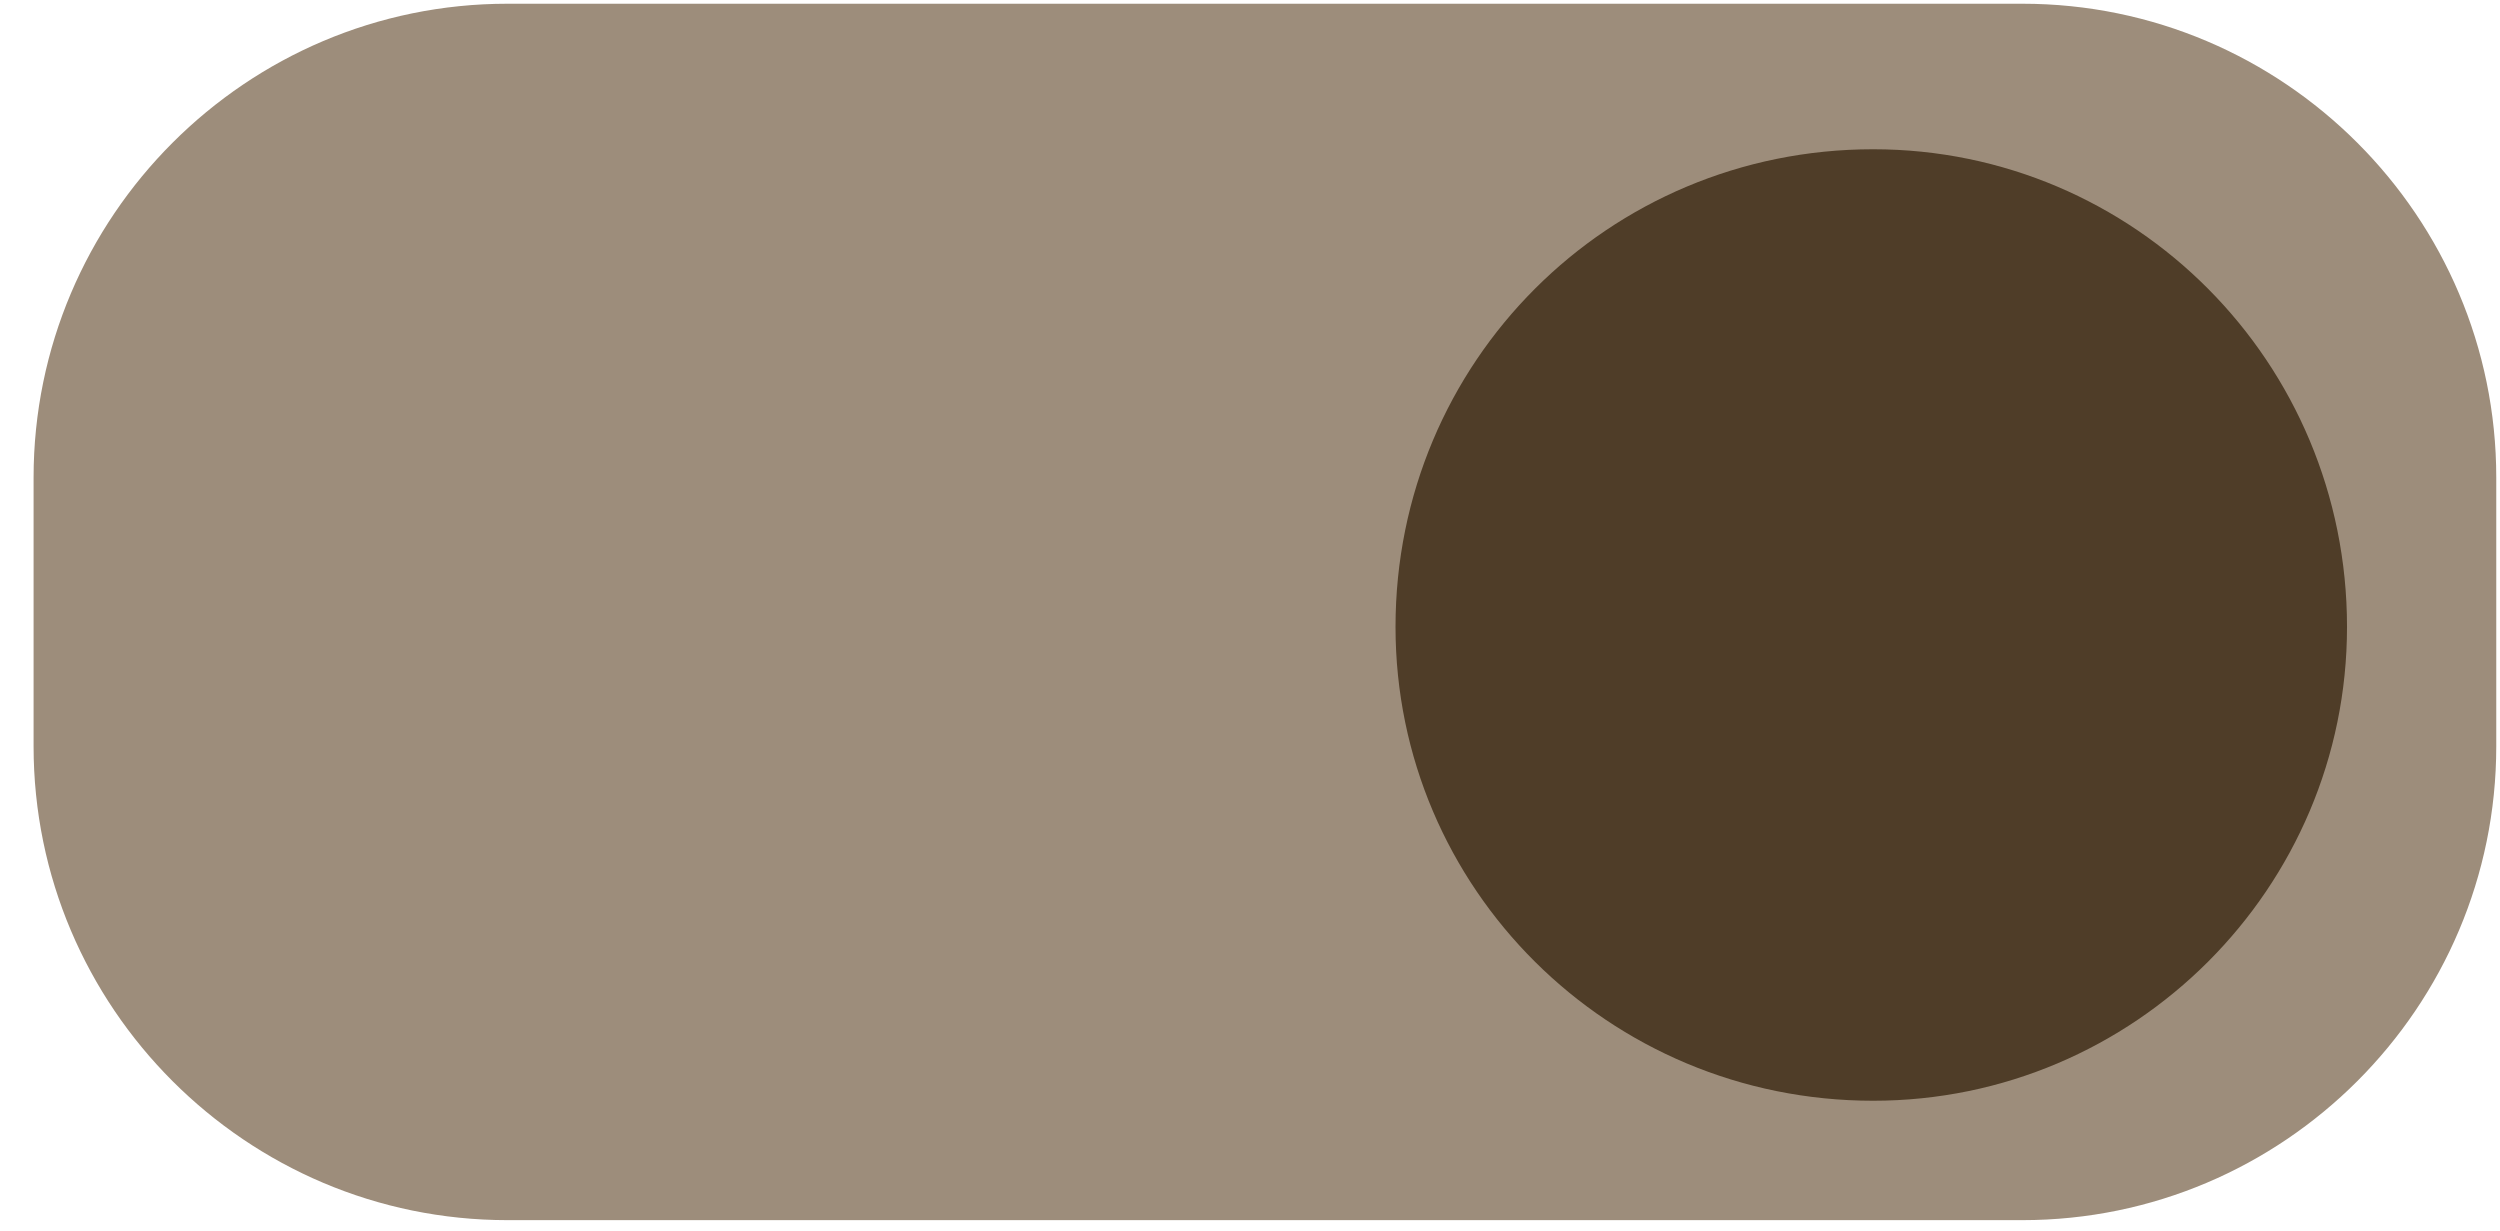
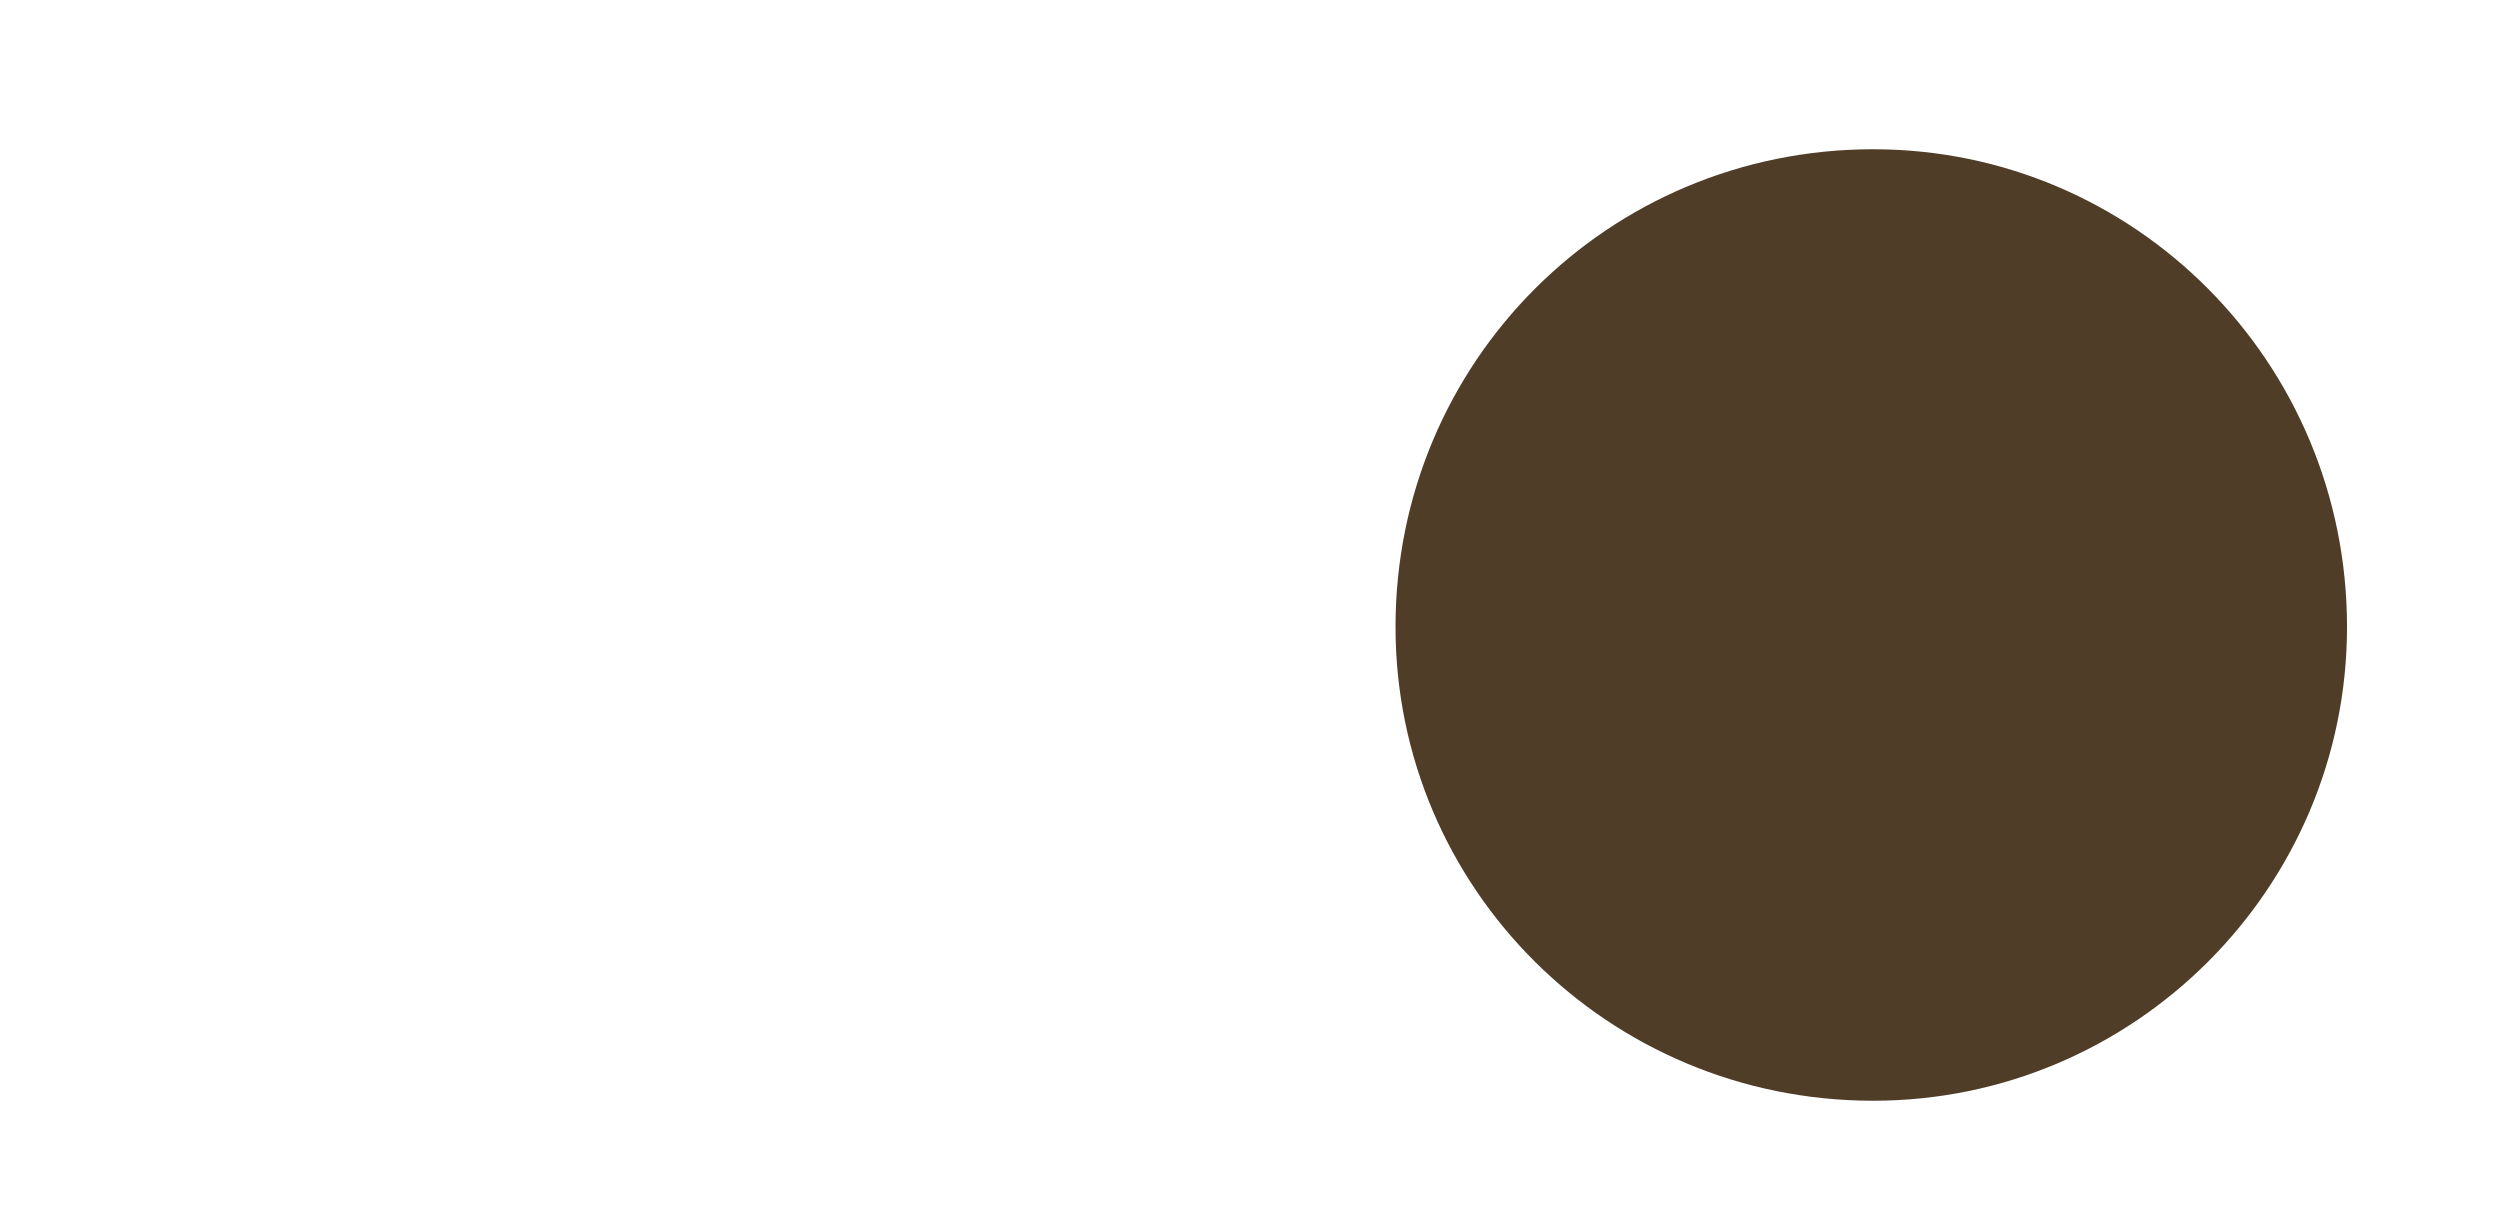
<svg xmlns="http://www.w3.org/2000/svg" viewBox="0 0 67 33" width="67" height="33">
  <style>.a{fill:#9d8d7b}.b{fill:#4f3d28}</style>
-   <path fill-rule="evenodd" class="a" d="m13.6 0.1h40.6c7 0 12.7 5.7 12.7 12.7v7.2c0 7-5.7 12.7-12.7 12.7h-40.6c-7 0-12.7-5.7-12.7-12.7v-7.2c0-7 5.7-12.7 12.7-12.7z" />
  <path fill-rule="evenodd" class="b" d="m50.2 4c7 0 12.7 5.7 12.7 12.8 0 7-5.7 12.7-12.7 12.7-7.1 0-12.8-5.7-12.8-12.7 0-7.1 5.7-12.8 12.8-12.8z" />
</svg>